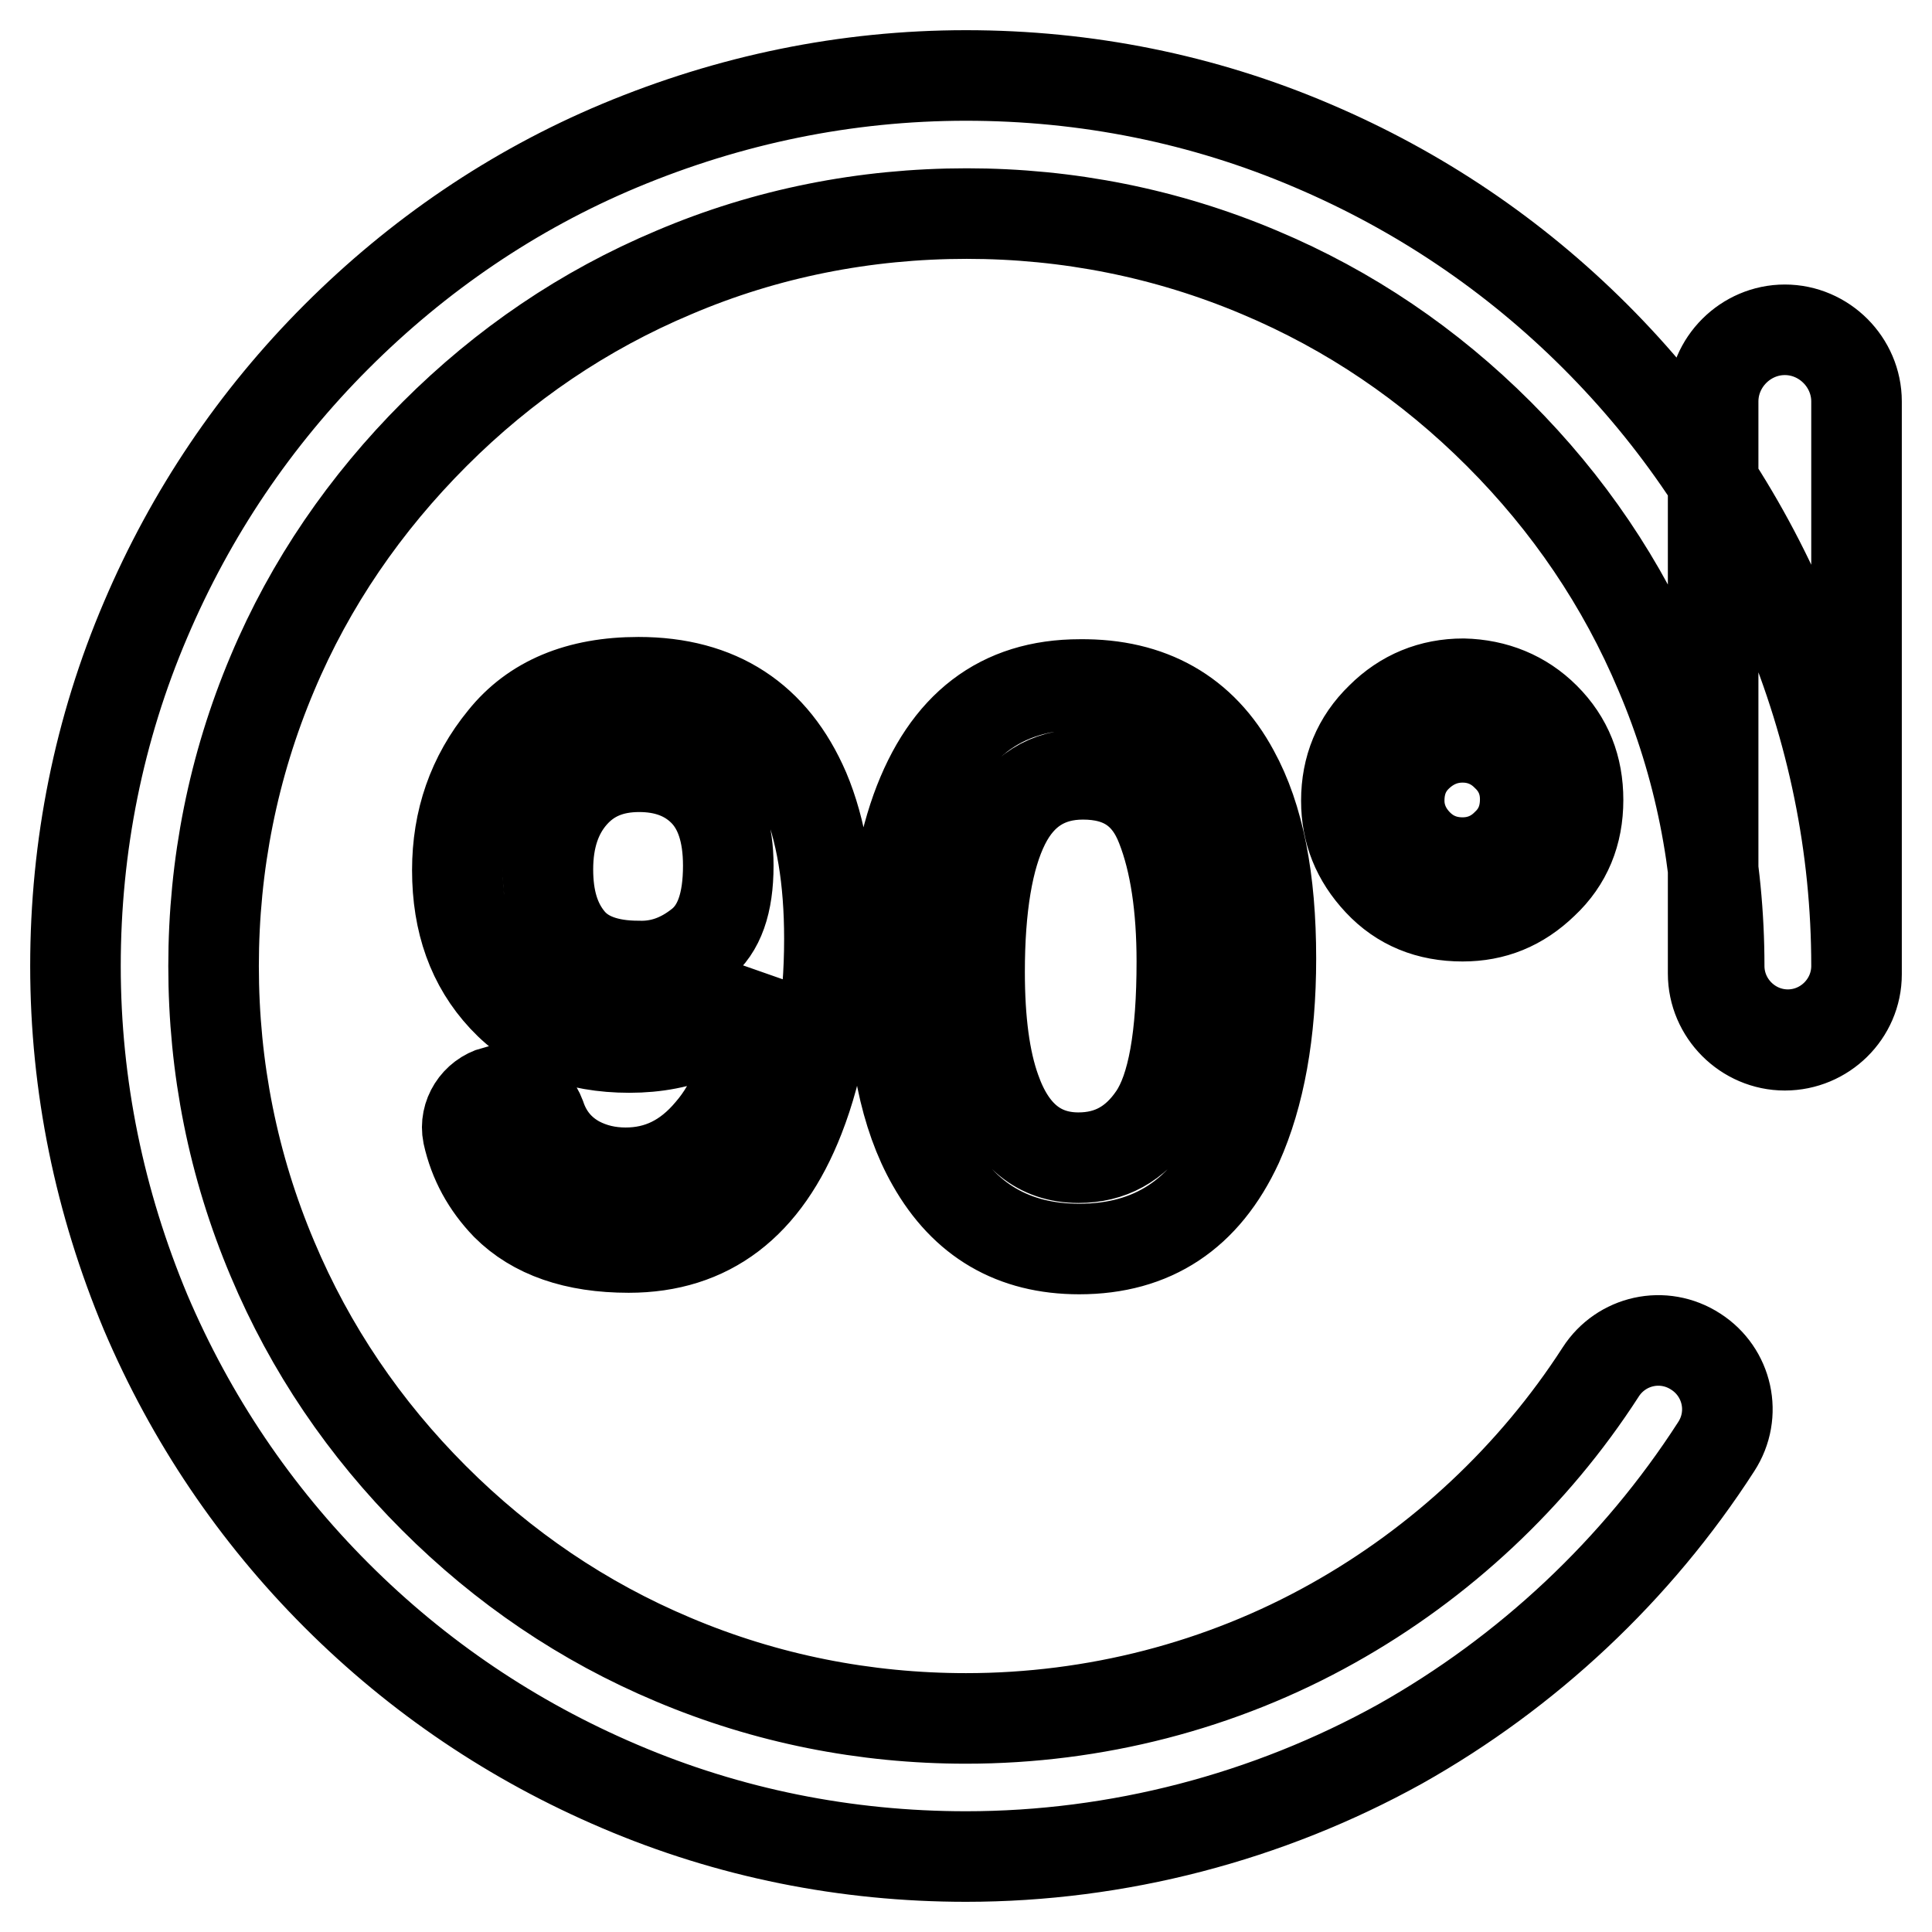
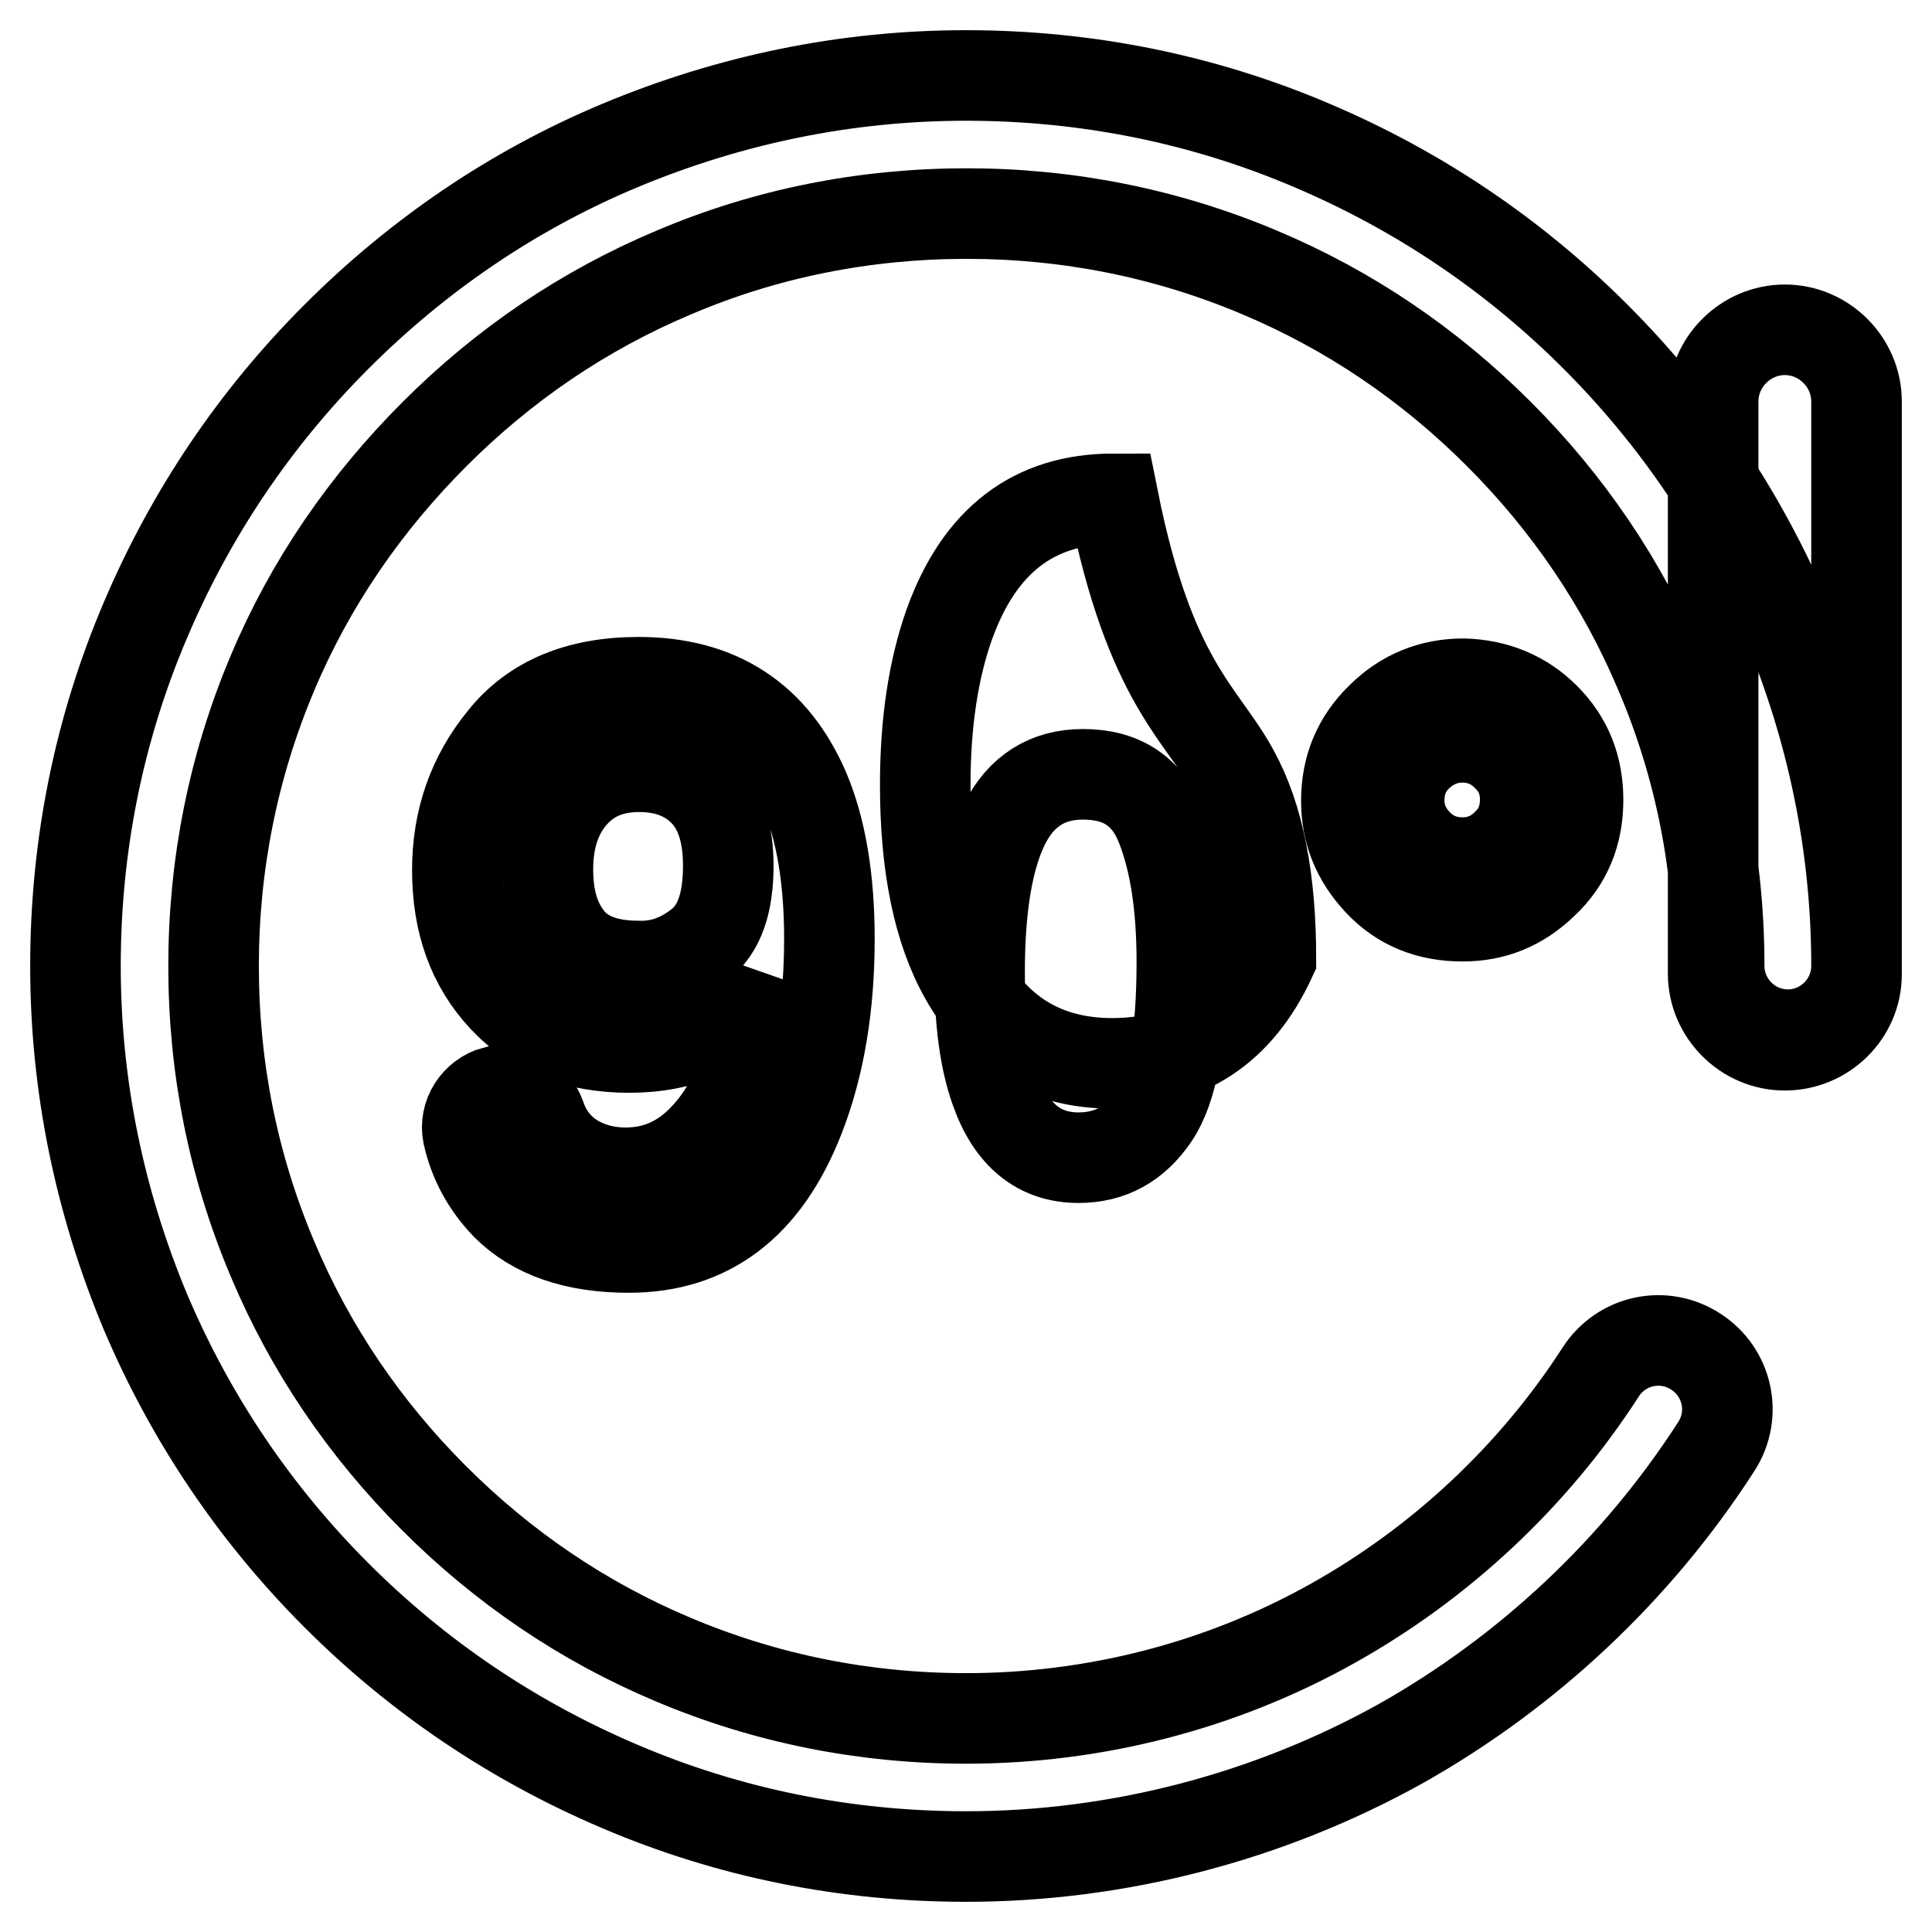
<svg xmlns="http://www.w3.org/2000/svg" version="1.1" x="0px" y="0px" viewBox="0 0 256 256" enable-background="new 0 0 256 256" xml:space="preserve">
  <g>
-     <path stroke-width="12" fill-opacity="0" stroke="#000000" d="M128,246c-15.9,0-31.4-3.1-45.9-9.3c-14.1-6-26.7-14.5-37.5-25.3c-10.8-10.8-19.3-23.4-25.3-37.5 c-6.1-14.6-9.3-30-9.3-45.9c0-15.9,3.1-31.4,9.3-45.9c6-14.1,14.5-26.7,25.3-37.5S68,25.2,82.1,19.3c14.6-6.1,30-9.3,45.9-9.3 c15.9,0,31.4,3.1,45.9,9.3c14.1,6,26.7,14.5,37.5,25.3c10.8,10.8,19.3,23.4,25.3,37.5c6.1,14.6,9.3,30,9.3,45.9 c0,5-4.1,9.1-9.1,9.1c-5,0-9.1-4.1-9.1-9.1c0-13.5-2.6-26.6-7.8-38.8c-5-11.9-12.2-22.5-21.4-31.7c-9.2-9.2-19.8-16.4-31.7-21.4 c-12.3-5.2-25.4-7.8-38.8-7.8c-13.5,0-26.6,2.6-38.8,7.8c-11.9,5-22.5,12.2-31.7,21.4S41.1,77.3,36.1,89.2 c-5.2,12.3-7.8,25.4-7.8,38.8c0,13.5,2.6,26.5,7.8,38.8c5,11.9,12.2,22.5,21.4,31.7c9.2,9.2,19.8,16.4,31.7,21.4 c12.3,5.2,25.4,7.8,38.8,7.8c17,0,33.8-4.3,48.6-12.6c14.3-8,26.6-19.5,35.5-33.3c2.7-4.2,8.3-5.5,12.6-2.7 c4.2,2.7,5.5,8.3,2.7,12.6c-10.5,16.3-25,29.9-41.9,39.4C168,240.8,148.1,246,128,246z M236.5,138.5c-5.2,0-9.5-4.3-9.5-9.5V53.2 c0-5.2,4.3-9.5,9.5-9.5c5.2,0,9.5,4.3,9.5,9.5v75.9C246,134.3,241.7,138.5,236.5,138.5z M65.7,144.7c2.5-0.7,5,0.8,5.9,3.2 c0.9,2.7,2.6,4.7,5,6c1.9,1,4,1.5,6.3,1.5c4.4,0,8.1-1.8,11.2-5.5c3.1-3.6,5.3-8.6,6.6-19.8c-2,3.2-4.6,5.5-7.6,6.8 c-3,1.3-6.2,1.9-9.7,1.9c-7,0-12.6-2.2-16.7-6.6c-4.1-4.4-6.1-10-6.1-16.9c0-6.6,2-12.4,6.1-17.4c4-5,10-7.5,17.9-7.5 c10.6,0,17.9,4.8,22,14.3c2.2,5.2,3.3,11.8,3.3,19.7c0,8.9-1.3,16.8-4,23.7c-4.5,11.5-12,17.2-22.6,17.2c-7.1,0-12.5-1.9-16.2-5.6 c-2.6-2.7-4.3-5.8-5.1-9.4c-0.5-2.5,1.1-5,3.6-5.7L65.7,144.7z M92.8,125.1c2.5-2,3.7-5.4,3.7-10.4c0-4.4-1.1-7.7-3.3-9.9 c-2.2-2.2-5.1-3.2-8.5-3.2c-3.7,0-6.6,1.2-8.8,3.7c-2.2,2.5-3.3,5.8-3.3,9.9c0,3.9,0.9,7,2.9,9.4c1.9,2.3,5,3.4,9.1,3.4 C87.6,128.1,90.3,127.1,92.8,125.1L92.8,125.1z M163.5,102.3c3.3,6,4.9,14.2,4.9,24.7c0,9.9-1.5,18.1-4.4,24.6 c-4.3,9.3-11.3,13.9-21,13.9c-8.7,0-15.2-3.8-19.5-11.4c-3.6-6.3-5.3-14.9-5.3-25.5c0-8.3,1.1-15.4,3.2-21.3 c4-11.1,11.2-16.6,21.7-16.6C152.4,90.6,159.3,94.5,163.5,102.3L163.5,102.3z M152.9,147.9c2.5-3.7,3.7-10.5,3.7-20.5 c0-7.2-0.9-13.2-2.7-17.8c-1.8-4.7-5.2-7-10.4-7c-4.7,0-8.2,2.2-10.4,6.6c-2.2,4.4-3.3,11-3.3,19.6c0,6.5,0.7,11.7,2.1,15.6 c2.1,6,5.8,9,11,9C147.1,153.4,150.4,151.6,152.9,147.9z M204.7,95.1c3,3,4.4,6.6,4.4,10.9c0,4.4-1.5,8.1-4.6,11 c-3.1,3-6.6,4.4-10.7,4.4c-4.5,0-8.2-1.5-11.1-4.6c-2.9-3.1-4.3-6.6-4.3-10.7c0-4.3,1.5-8,4.6-11c3-3,6.7-4.5,10.9-4.5 C198.1,90.7,201.8,92.2,204.7,95.1z M187.9,111.9c1.6,1.6,3.6,2.4,5.9,2.4c2.2,0,4.2-0.8,5.8-2.4c1.7-1.6,2.5-3.6,2.5-6 c0-2.2-0.8-4.2-2.5-5.8c-1.6-1.6-3.6-2.4-5.8-2.4s-4.2,0.8-5.9,2.4c-1.7,1.6-2.5,3.6-2.5,6C185.4,108.3,186.3,110.3,187.9,111.9 L187.9,111.9z" />
+     <path stroke-width="12" fill-opacity="0" stroke="#000000" d="M128,246c-15.9,0-31.4-3.1-45.9-9.3c-14.1-6-26.7-14.5-37.5-25.3c-10.8-10.8-19.3-23.4-25.3-37.5 c-6.1-14.6-9.3-30-9.3-45.9c0-15.9,3.1-31.4,9.3-45.9c6-14.1,14.5-26.7,25.3-37.5S68,25.2,82.1,19.3c14.6-6.1,30-9.3,45.9-9.3 c15.9,0,31.4,3.1,45.9,9.3c14.1,6,26.7,14.5,37.5,25.3c10.8,10.8,19.3,23.4,25.3,37.5c6.1,14.6,9.3,30,9.3,45.9 c0,5-4.1,9.1-9.1,9.1c-5,0-9.1-4.1-9.1-9.1c0-13.5-2.6-26.6-7.8-38.8c-5-11.9-12.2-22.5-21.4-31.7c-9.2-9.2-19.8-16.4-31.7-21.4 c-12.3-5.2-25.4-7.8-38.8-7.8c-13.5,0-26.6,2.6-38.8,7.8c-11.9,5-22.5,12.2-31.7,21.4S41.1,77.3,36.1,89.2 c-5.2,12.3-7.8,25.4-7.8,38.8c0,13.5,2.6,26.5,7.8,38.8c5,11.9,12.2,22.5,21.4,31.7c9.2,9.2,19.8,16.4,31.7,21.4 c12.3,5.2,25.4,7.8,38.8,7.8c17,0,33.8-4.3,48.6-12.6c14.3-8,26.6-19.5,35.5-33.3c2.7-4.2,8.3-5.5,12.6-2.7 c4.2,2.7,5.5,8.3,2.7,12.6c-10.5,16.3-25,29.9-41.9,39.4C168,240.8,148.1,246,128,246z M236.5,138.5c-5.2,0-9.5-4.3-9.5-9.5V53.2 c0-5.2,4.3-9.5,9.5-9.5c5.2,0,9.5,4.3,9.5,9.5v75.9C246,134.3,241.7,138.5,236.5,138.5z M65.7,144.7c2.5-0.7,5,0.8,5.9,3.2 c0.9,2.7,2.6,4.7,5,6c1.9,1,4,1.5,6.3,1.5c4.4,0,8.1-1.8,11.2-5.5c3.1-3.6,5.3-8.6,6.6-19.8c-2,3.2-4.6,5.5-7.6,6.8 c-3,1.3-6.2,1.9-9.7,1.9c-7,0-12.6-2.2-16.7-6.6c-4.1-4.4-6.1-10-6.1-16.9c0-6.6,2-12.4,6.1-17.4c4-5,10-7.5,17.9-7.5 c10.6,0,17.9,4.8,22,14.3c2.2,5.2,3.3,11.8,3.3,19.7c0,8.9-1.3,16.8-4,23.7c-4.5,11.5-12,17.2-22.6,17.2c-7.1,0-12.5-1.9-16.2-5.6 c-2.6-2.7-4.3-5.8-5.1-9.4c-0.5-2.5,1.1-5,3.6-5.7L65.7,144.7z M92.8,125.1c2.5-2,3.7-5.4,3.7-10.4c0-4.4-1.1-7.7-3.3-9.9 c-2.2-2.2-5.1-3.2-8.5-3.2c-3.7,0-6.6,1.2-8.8,3.7c-2.2,2.5-3.3,5.8-3.3,9.9c0,3.9,0.9,7,2.9,9.4c1.9,2.3,5,3.4,9.1,3.4 C87.6,128.1,90.3,127.1,92.8,125.1L92.8,125.1z M163.5,102.3c3.3,6,4.9,14.2,4.9,24.7c-4.3,9.3-11.3,13.9-21,13.9c-8.7,0-15.2-3.8-19.5-11.4c-3.6-6.3-5.3-14.9-5.3-25.5c0-8.3,1.1-15.4,3.2-21.3 c4-11.1,11.2-16.6,21.7-16.6C152.4,90.6,159.3,94.5,163.5,102.3L163.5,102.3z M152.9,147.9c2.5-3.7,3.7-10.5,3.7-20.5 c0-7.2-0.9-13.2-2.7-17.8c-1.8-4.7-5.2-7-10.4-7c-4.7,0-8.2,2.2-10.4,6.6c-2.2,4.4-3.3,11-3.3,19.6c0,6.5,0.7,11.7,2.1,15.6 c2.1,6,5.8,9,11,9C147.1,153.4,150.4,151.6,152.9,147.9z M204.7,95.1c3,3,4.4,6.6,4.4,10.9c0,4.4-1.5,8.1-4.6,11 c-3.1,3-6.6,4.4-10.7,4.4c-4.5,0-8.2-1.5-11.1-4.6c-2.9-3.1-4.3-6.6-4.3-10.7c0-4.3,1.5-8,4.6-11c3-3,6.7-4.5,10.9-4.5 C198.1,90.7,201.8,92.2,204.7,95.1z M187.9,111.9c1.6,1.6,3.6,2.4,5.9,2.4c2.2,0,4.2-0.8,5.8-2.4c1.7-1.6,2.5-3.6,2.5-6 c0-2.2-0.8-4.2-2.5-5.8c-1.6-1.6-3.6-2.4-5.8-2.4s-4.2,0.8-5.9,2.4c-1.7,1.6-2.5,3.6-2.5,6C185.4,108.3,186.3,110.3,187.9,111.9 L187.9,111.9z" />
  </g>
</svg>